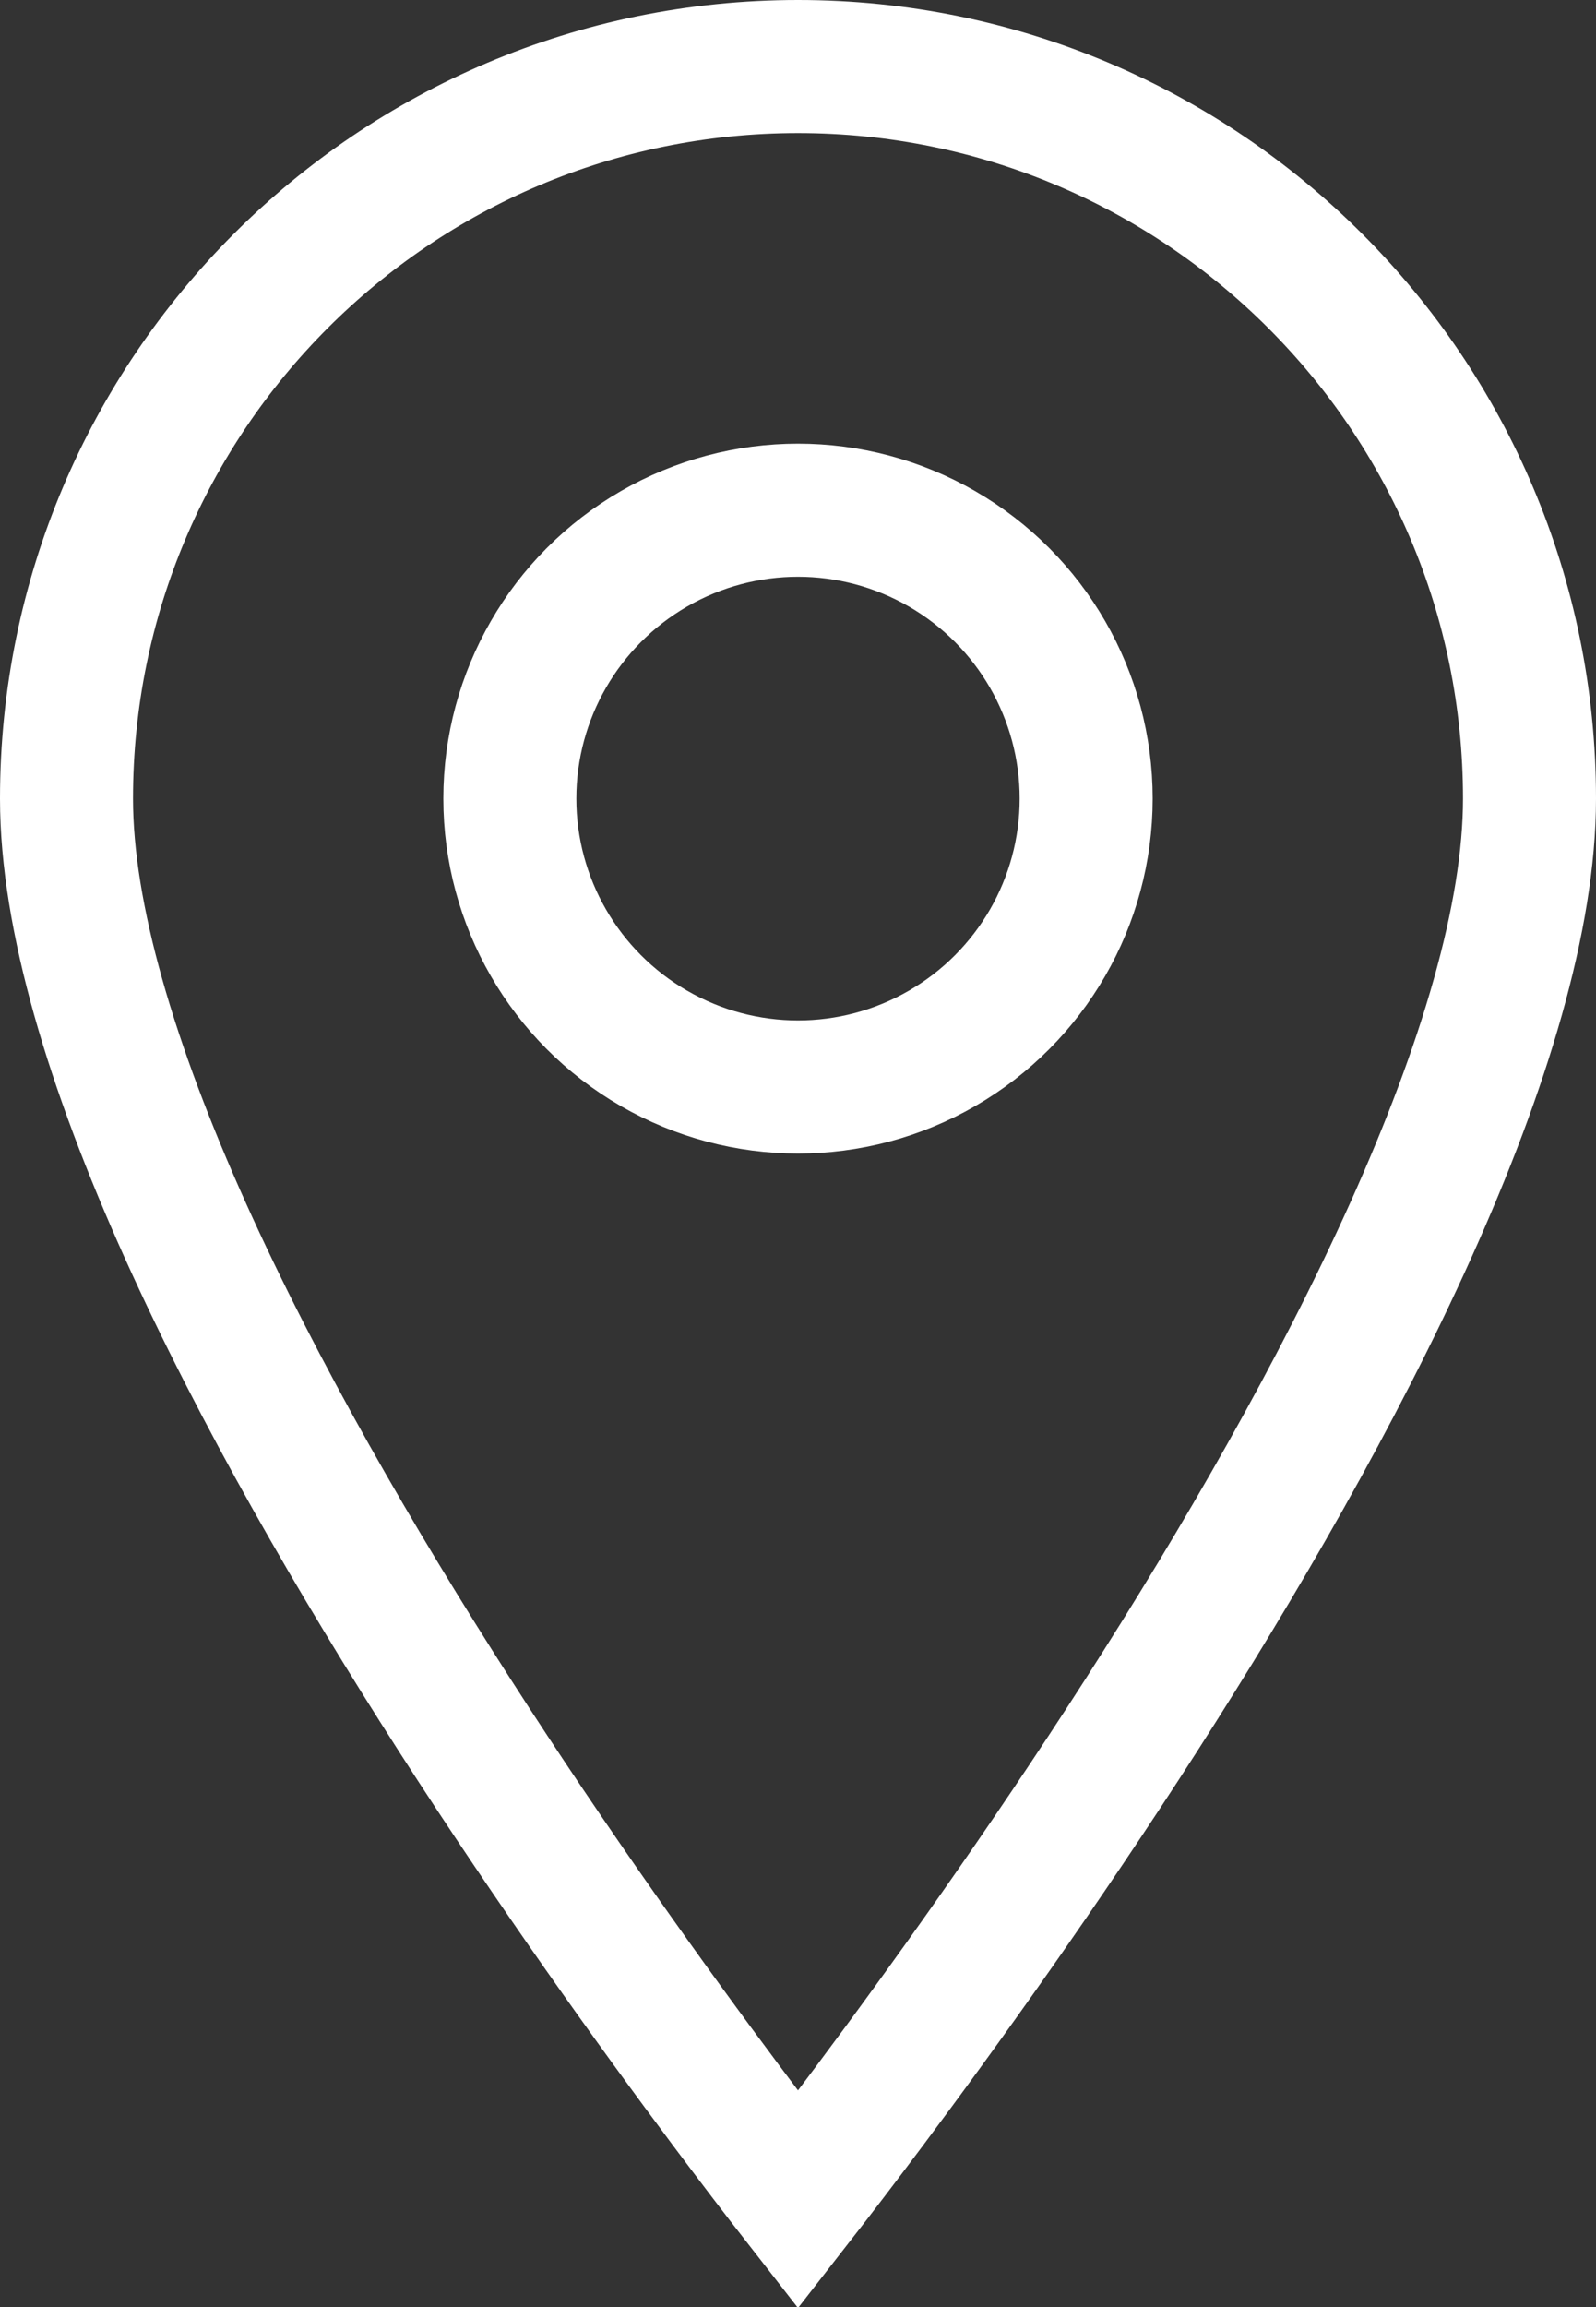
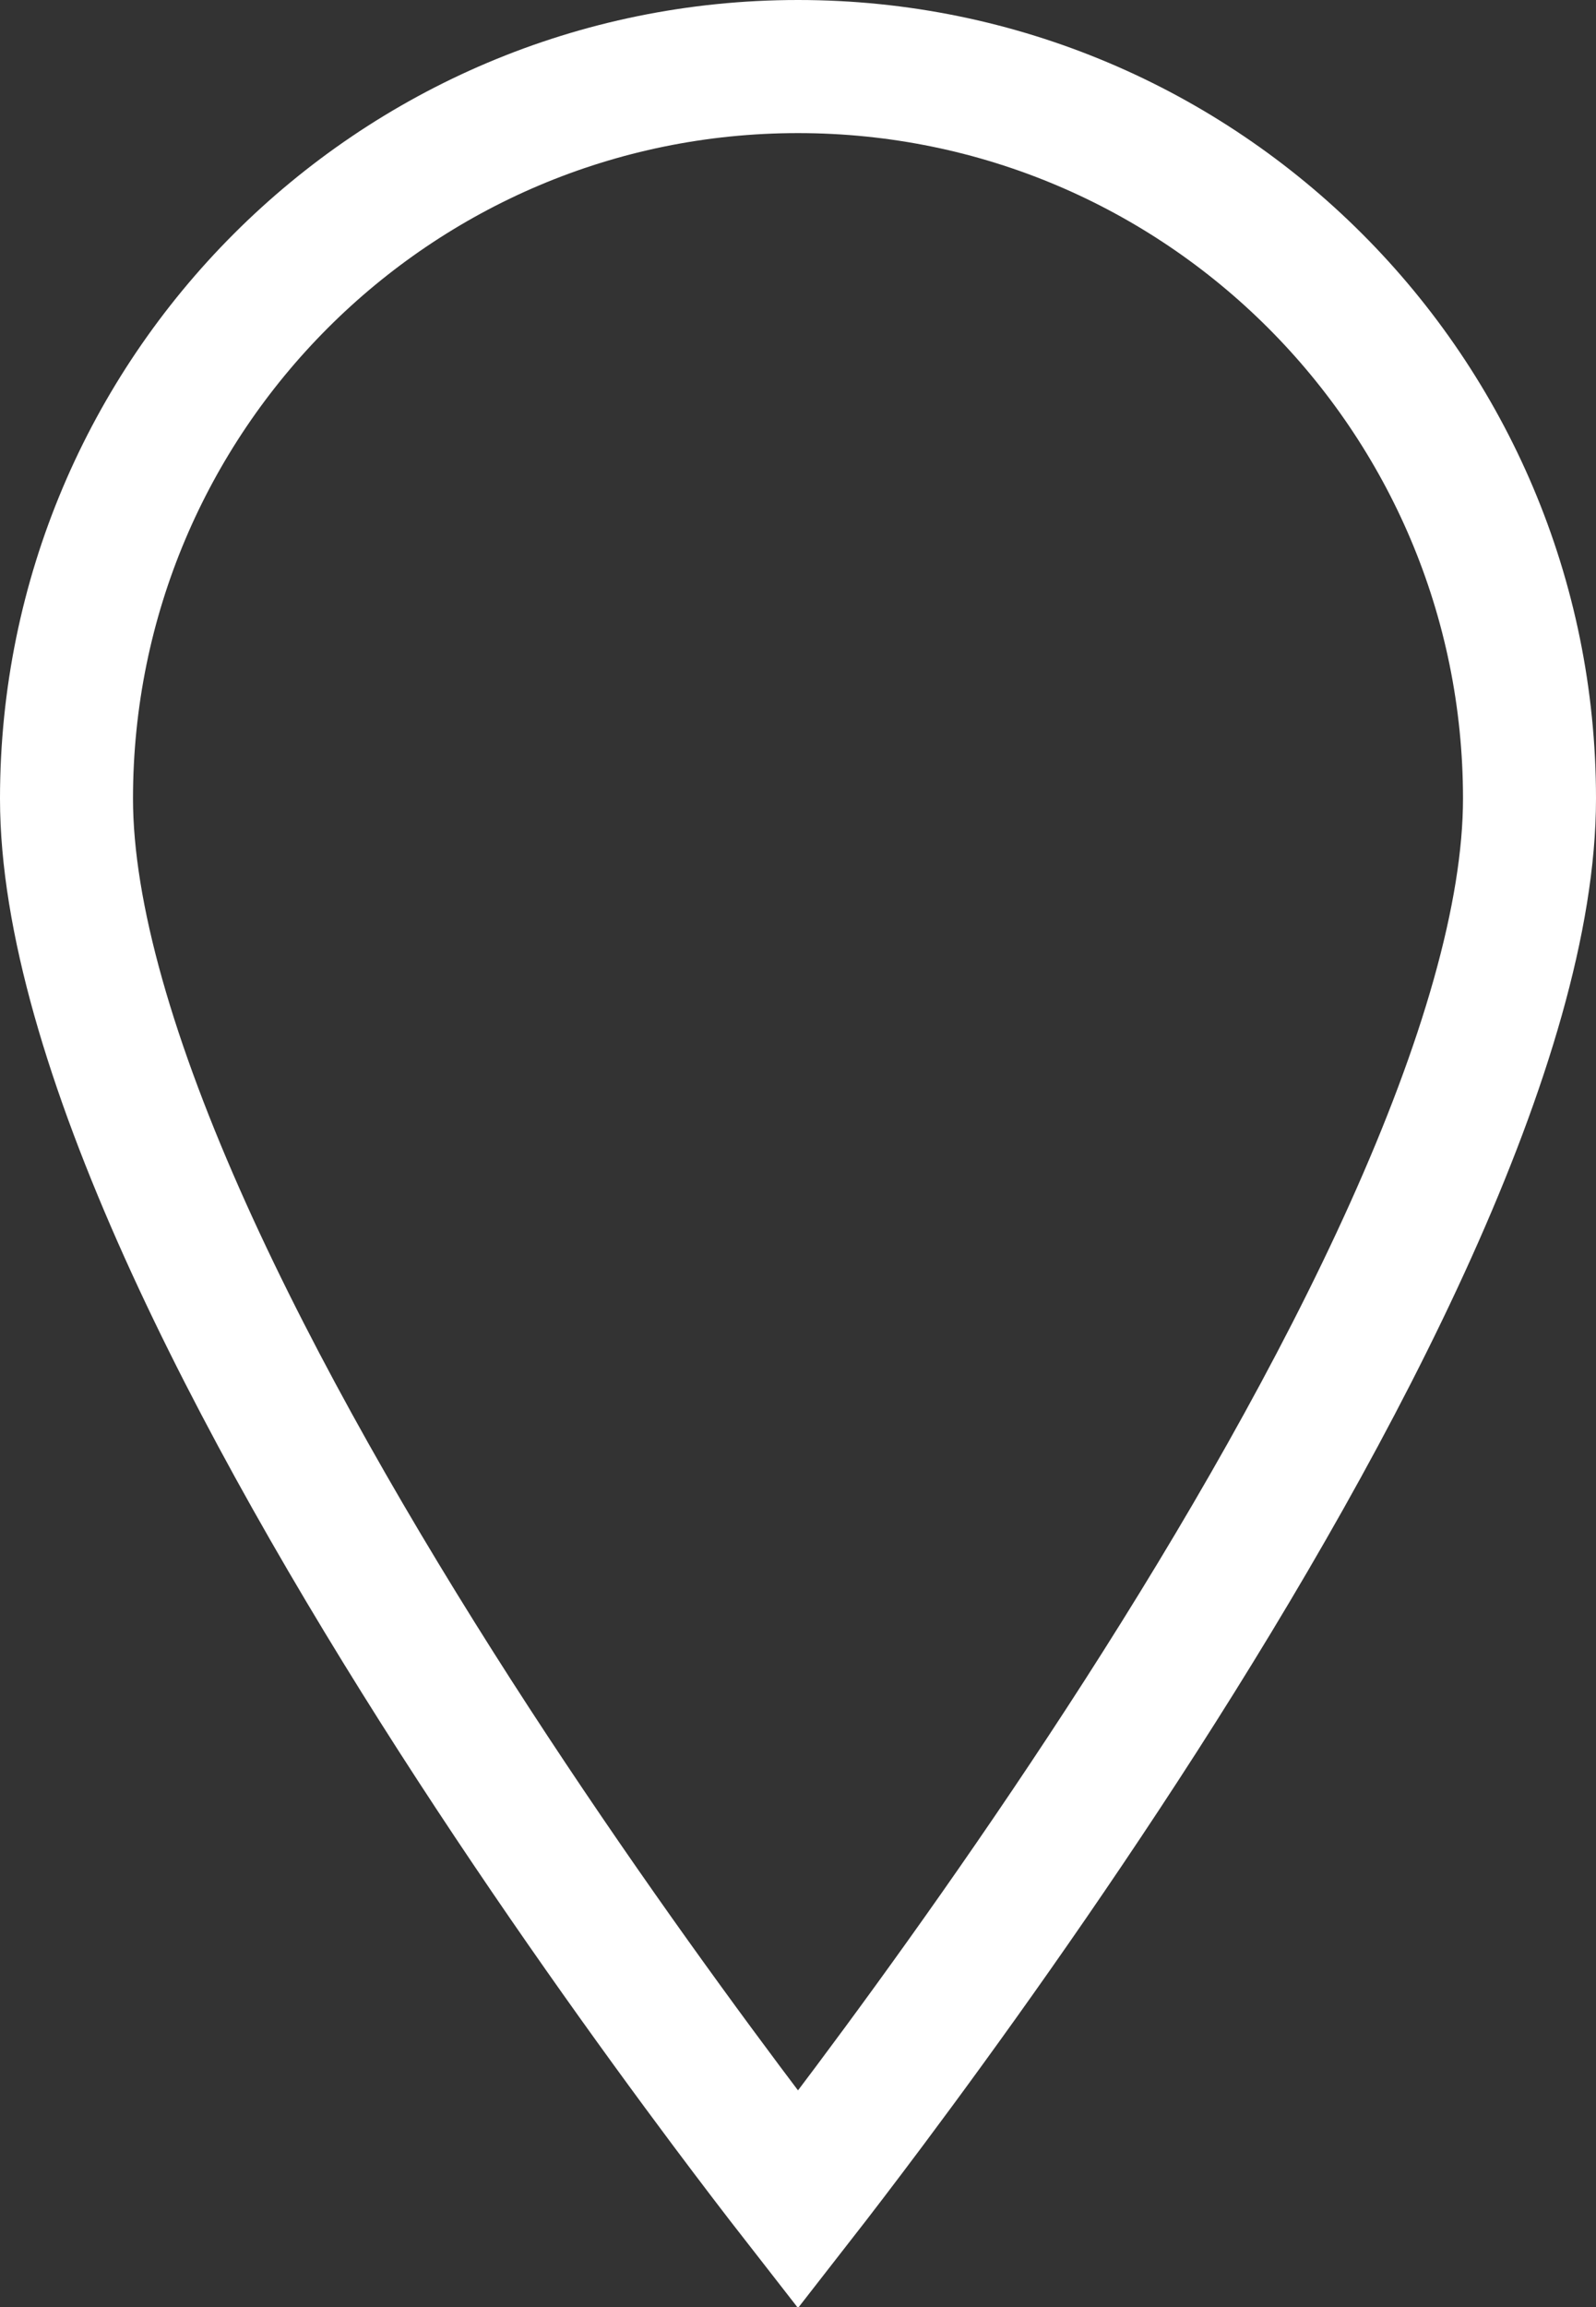
<svg xmlns="http://www.w3.org/2000/svg" width="18" height="26" viewBox="0 0 18 26" fill="none">
  <rect x="0" y="0" width="18" height="26" fill="#333333" stroke="none" />
  <path d="M17.25 9C17.25 10.331 16.741 12.023 15.91 13.867C15.087 15.694 13.983 17.599 12.869 19.334C11.756 21.066 10.642 22.616 9.806 23.734C9.493 24.152 9.22 24.509 9 24.791C8.78 24.509 8.507 24.152 8.194 23.734C7.358 22.616 6.244 21.066 5.131 19.334C4.017 17.599 2.913 15.694 2.09 13.867C1.26 12.023 0.75 10.331 0.75 9C0.75 4.444 4.444 0.75 9 0.75C13.556 0.75 17.25 4.444 17.25 9Z" stroke="white" stroke-width="1.5" />
-   <circle cx="9" cy="9" r="3.25" stroke="white" stroke-width="1.5" />
</svg>